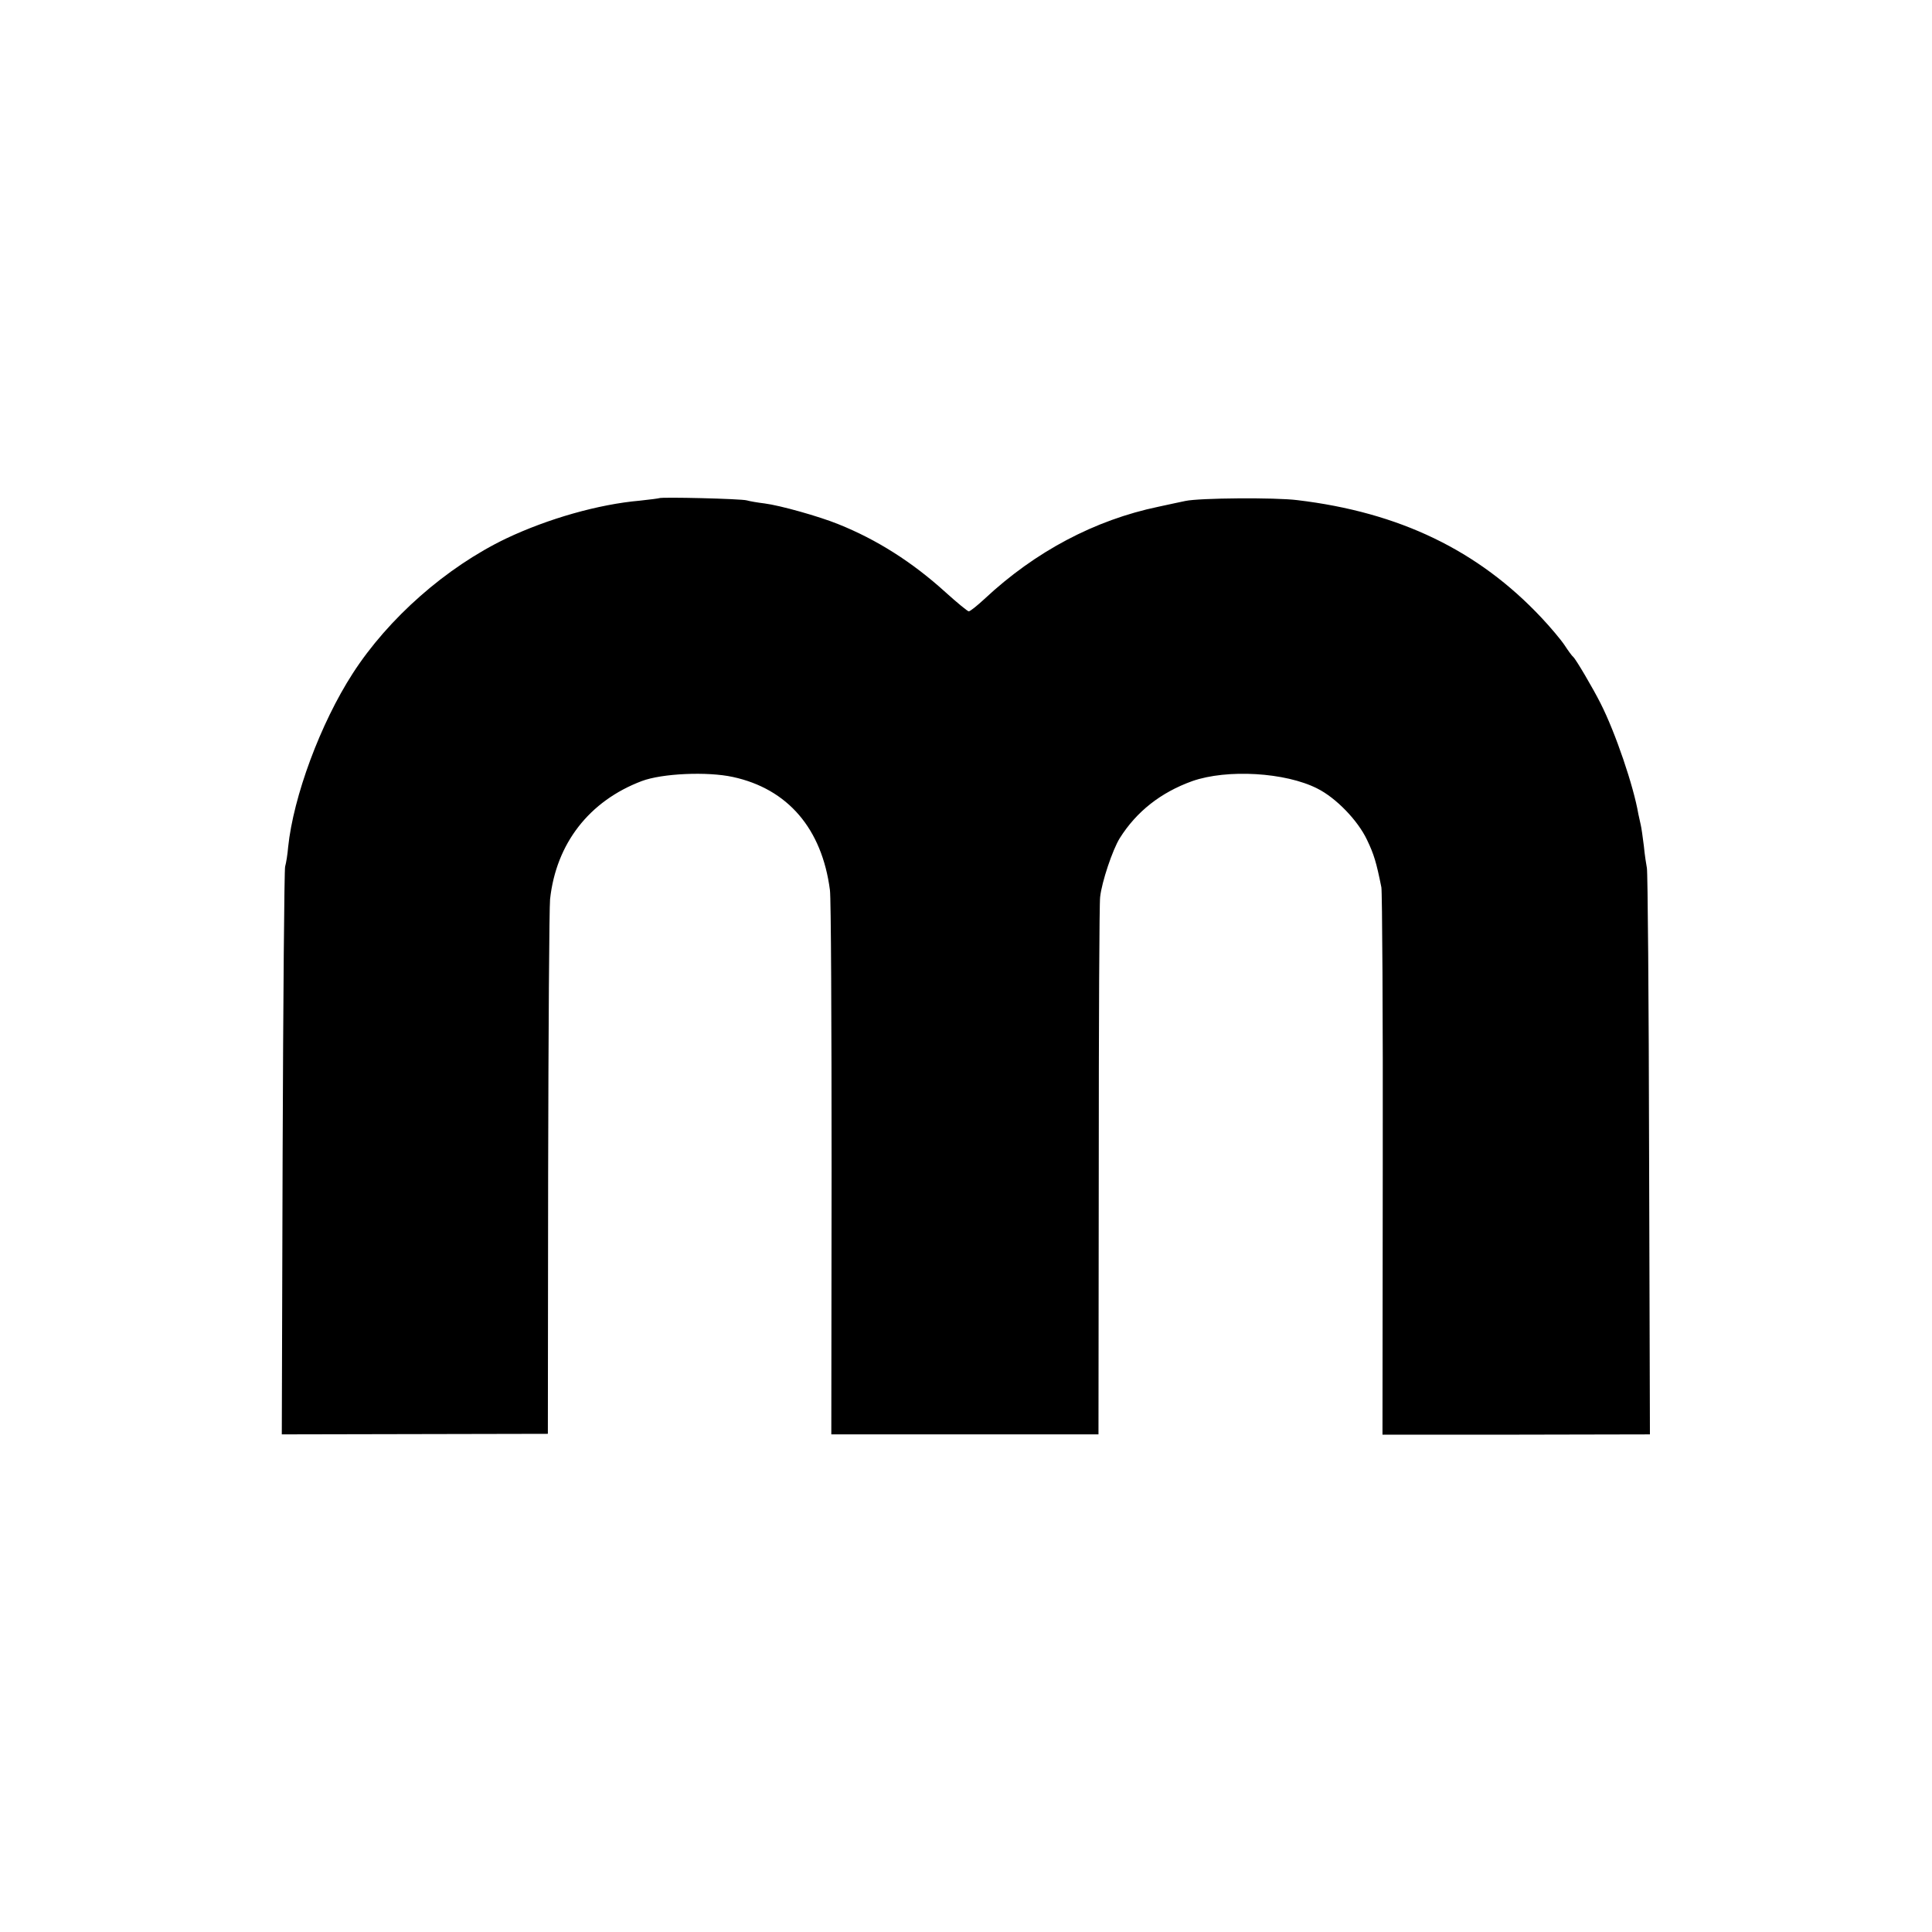
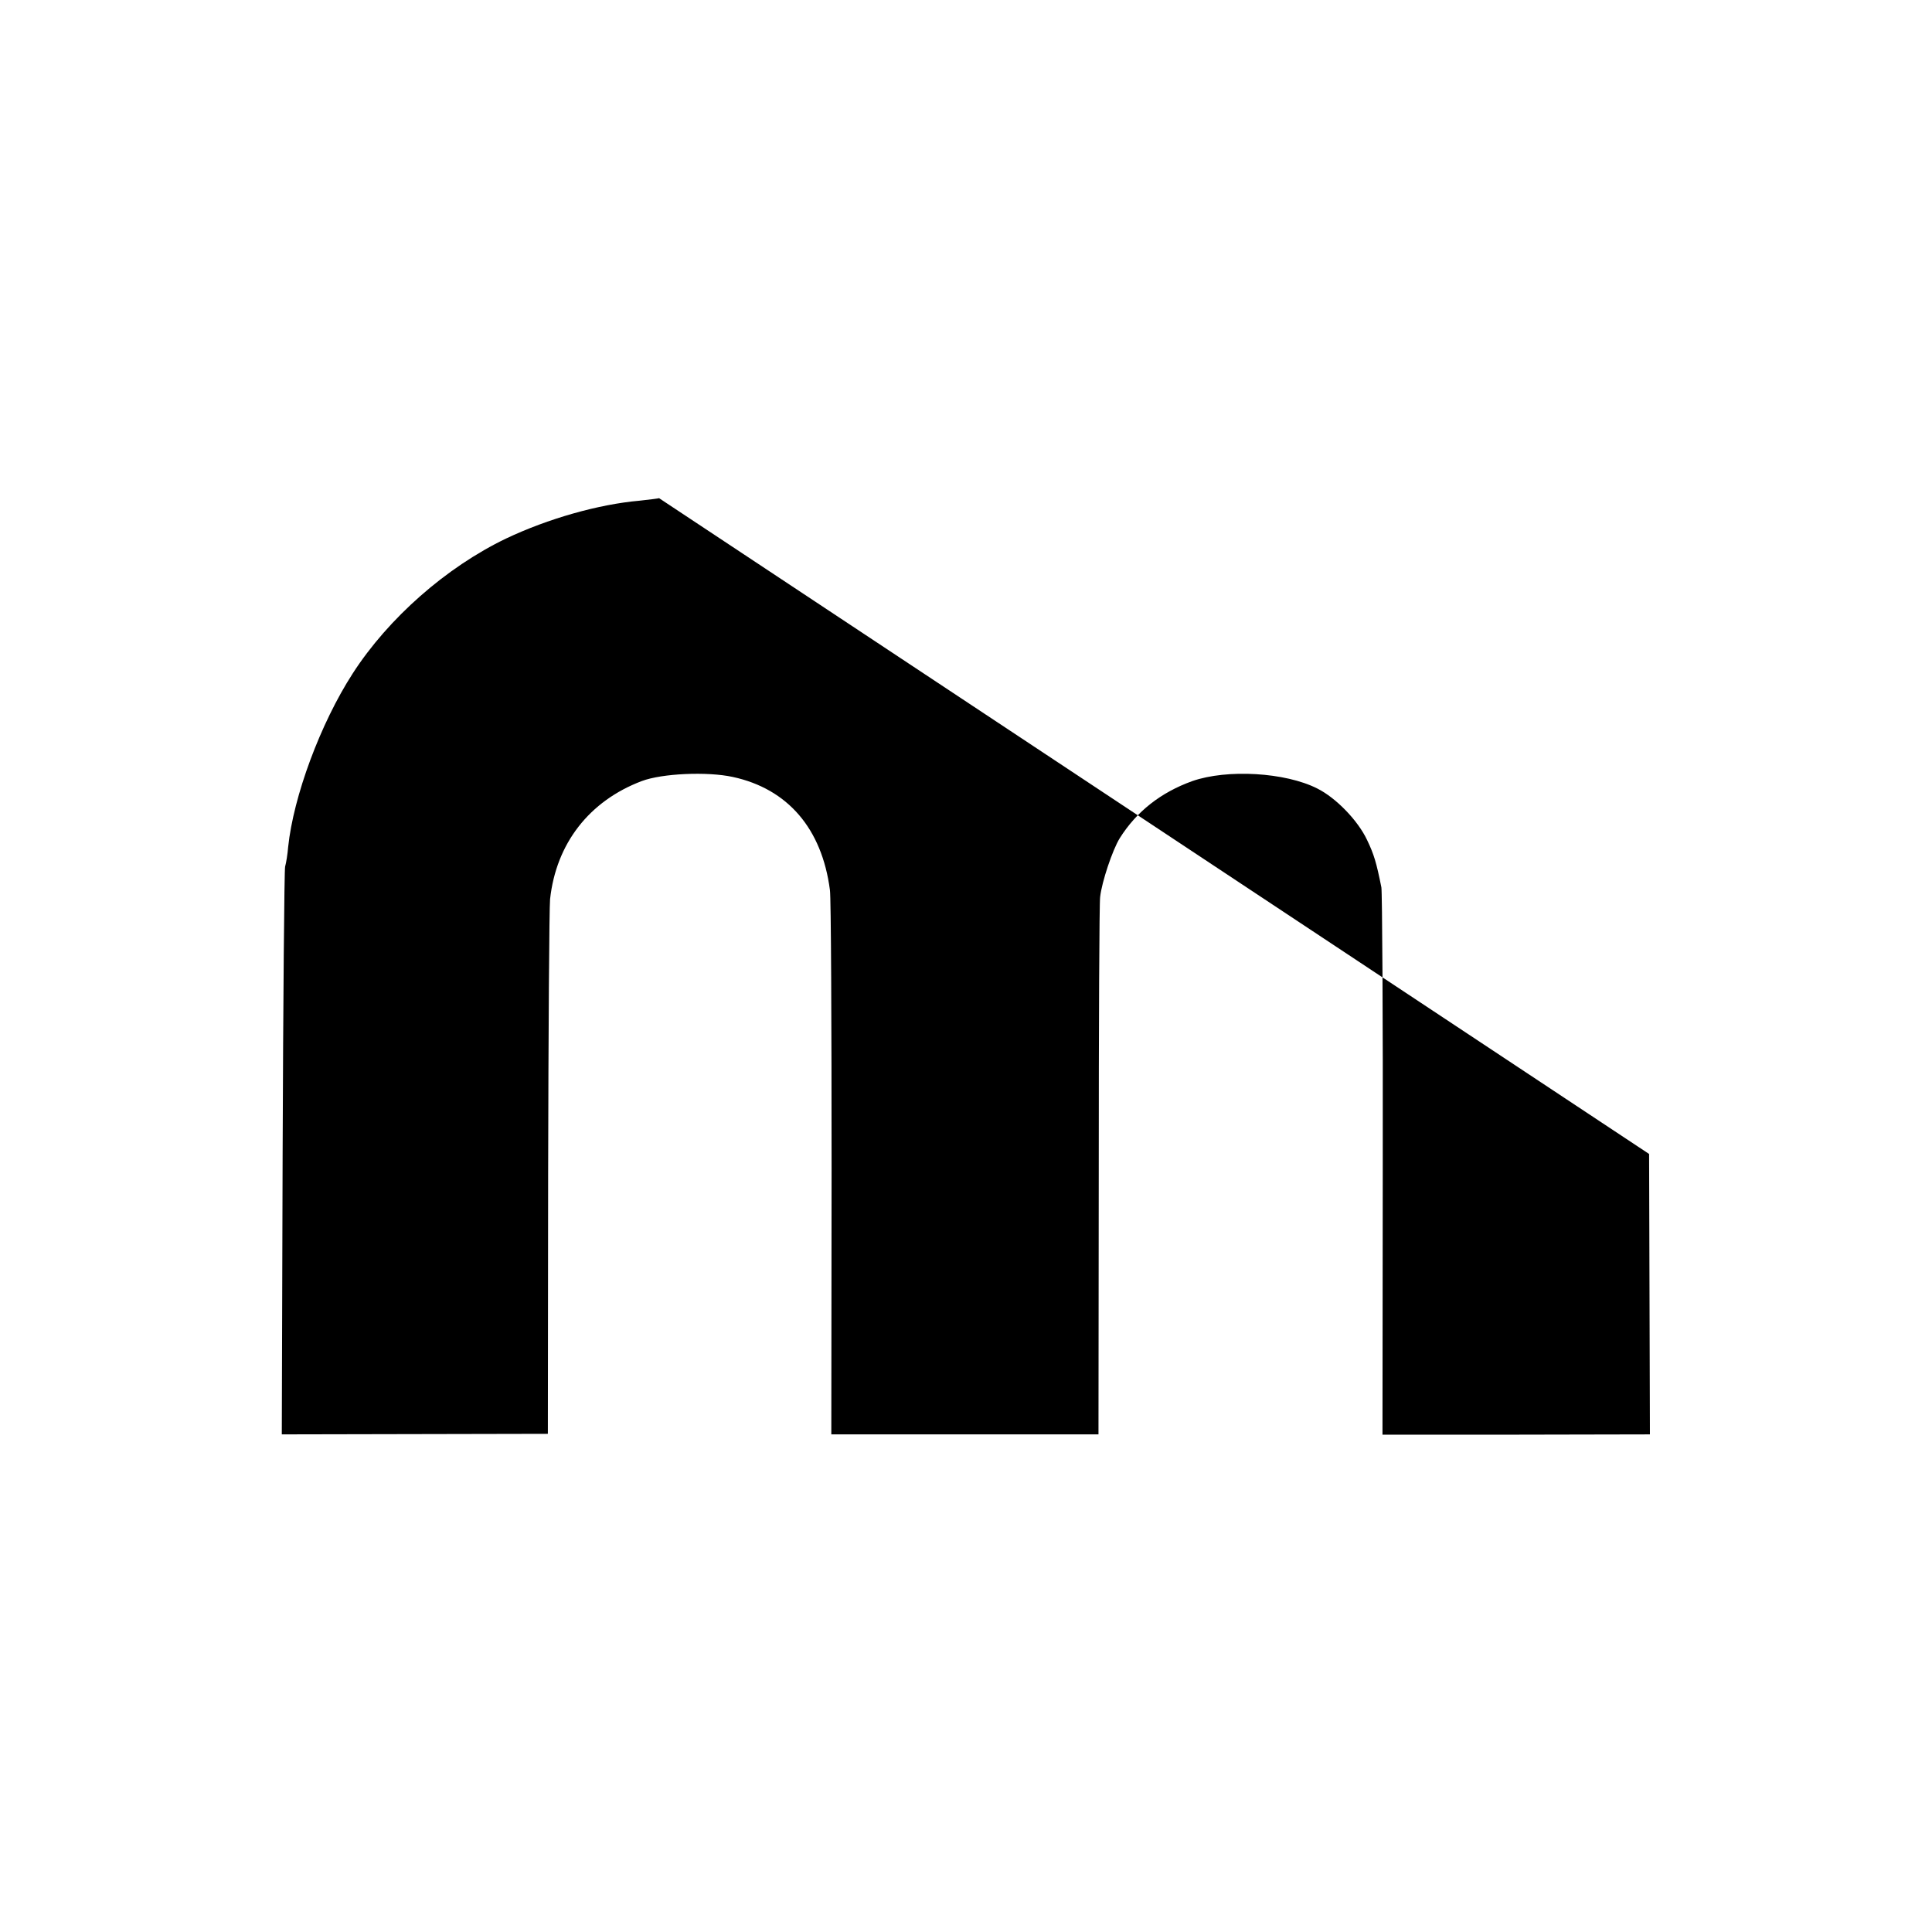
<svg xmlns="http://www.w3.org/2000/svg" version="1.0" width="700pt" height="700pt" viewBox="0 0 700 700" preserveAspectRatio="xMidYMid meet">
  <g transform="translate(0,700) scale(0.1,-0.1)" fill="#000000" stroke="none">
-     <path d="M2388 5195 c-2 -1 -33 -5 -70 -9 -149 -13 -332 -65 -484 -137 -217 -104 -427 -289 -556 -489 -117 -181 -215 -446 -234 -629 -2 -25 -7 -57 -11 -71 -3 -14 -7 -482 -9 -1041 l-3 -1016 482 1 482 1 1 940 c1 517 4 966 7 997 22 202 142 356 332 428 74 28 238 35 330 15 199 -43 323 -187 352 -410 4 -27 6 -483 6 -1011 l-1 -961 484 0 484 0 1 956 c0 526 2 972 5 991 6 55 45 171 71 213 61 97 149 166 263 207 126 44 337 32 453 -27 68 -34 147 -116 180 -186 25 -52 34 -82 52 -172 3 -16 6 -469 5 -1006 l-1 -977 485 0 484 1 -3 1016 c-1 559 -5 1025 -8 1036 -2 11 -8 47 -11 80 -4 33 -9 67 -11 75 -2 8 -6 27 -9 41 -17 100 -83 295 -137 401 -26 52 -90 161 -99 168 -4 3 -18 22 -31 42 -14 21 -52 66 -84 100 -229 244 -515 382 -885 426 -79 10 -354 8 -405 -3 -16 -3 -60 -13 -98 -21 -230 -48 -446 -162 -630 -334 -27 -25 -52 -45 -57 -45 -4 0 -42 31 -84 69 -120 109 -249 191 -389 247 -69 28 -211 68 -267 75 -25 3 -54 8 -64 11 -20 6 -312 13 -318 8z" />
+     <path d="M2388 5195 c-2 -1 -33 -5 -70 -9 -149 -13 -332 -65 -484 -137 -217 -104 -427 -289 -556 -489 -117 -181 -215 -446 -234 -629 -2 -25 -7 -57 -11 -71 -3 -14 -7 -482 -9 -1041 l-3 -1016 482 1 482 1 1 940 c1 517 4 966 7 997 22 202 142 356 332 428 74 28 238 35 330 15 199 -43 323 -187 352 -410 4 -27 6 -483 6 -1011 l-1 -961 484 0 484 0 1 956 c0 526 2 972 5 991 6 55 45 171 71 213 61 97 149 166 263 207 126 44 337 32 453 -27 68 -34 147 -116 180 -186 25 -52 34 -82 52 -172 3 -16 6 -469 5 -1006 l-1 -977 485 0 484 1 -3 1016 z" />
  </g>
</svg>